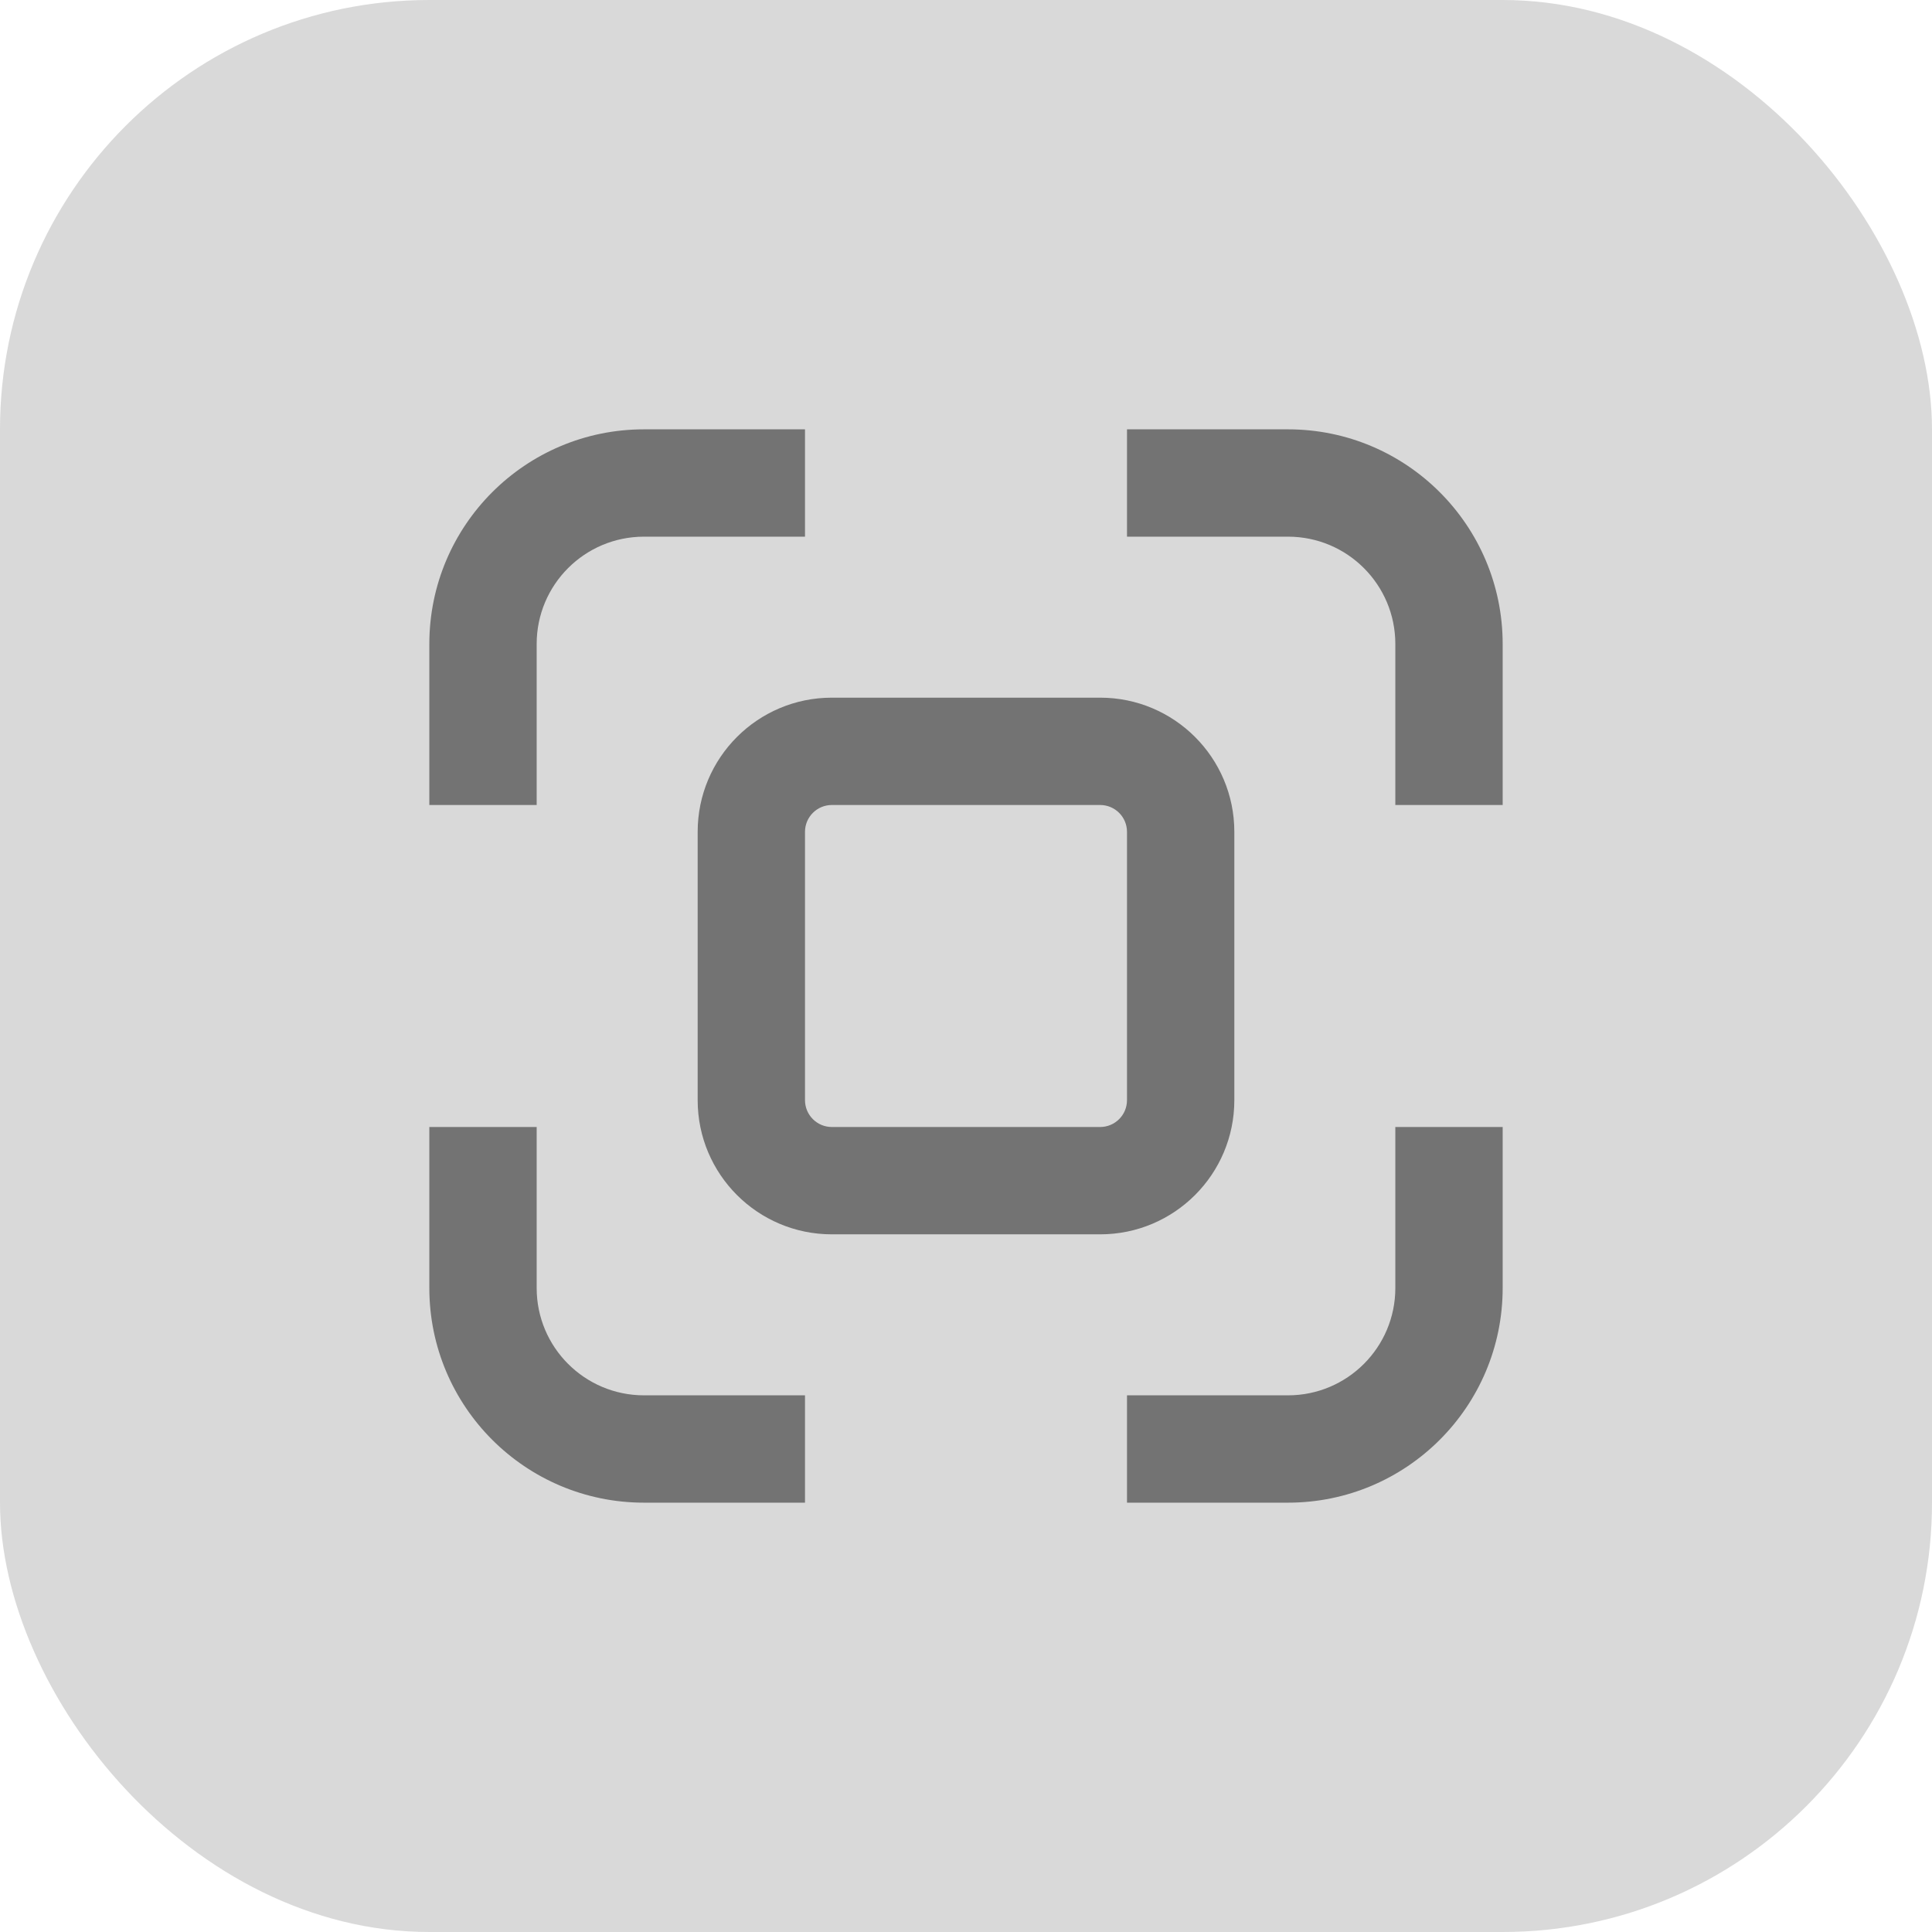
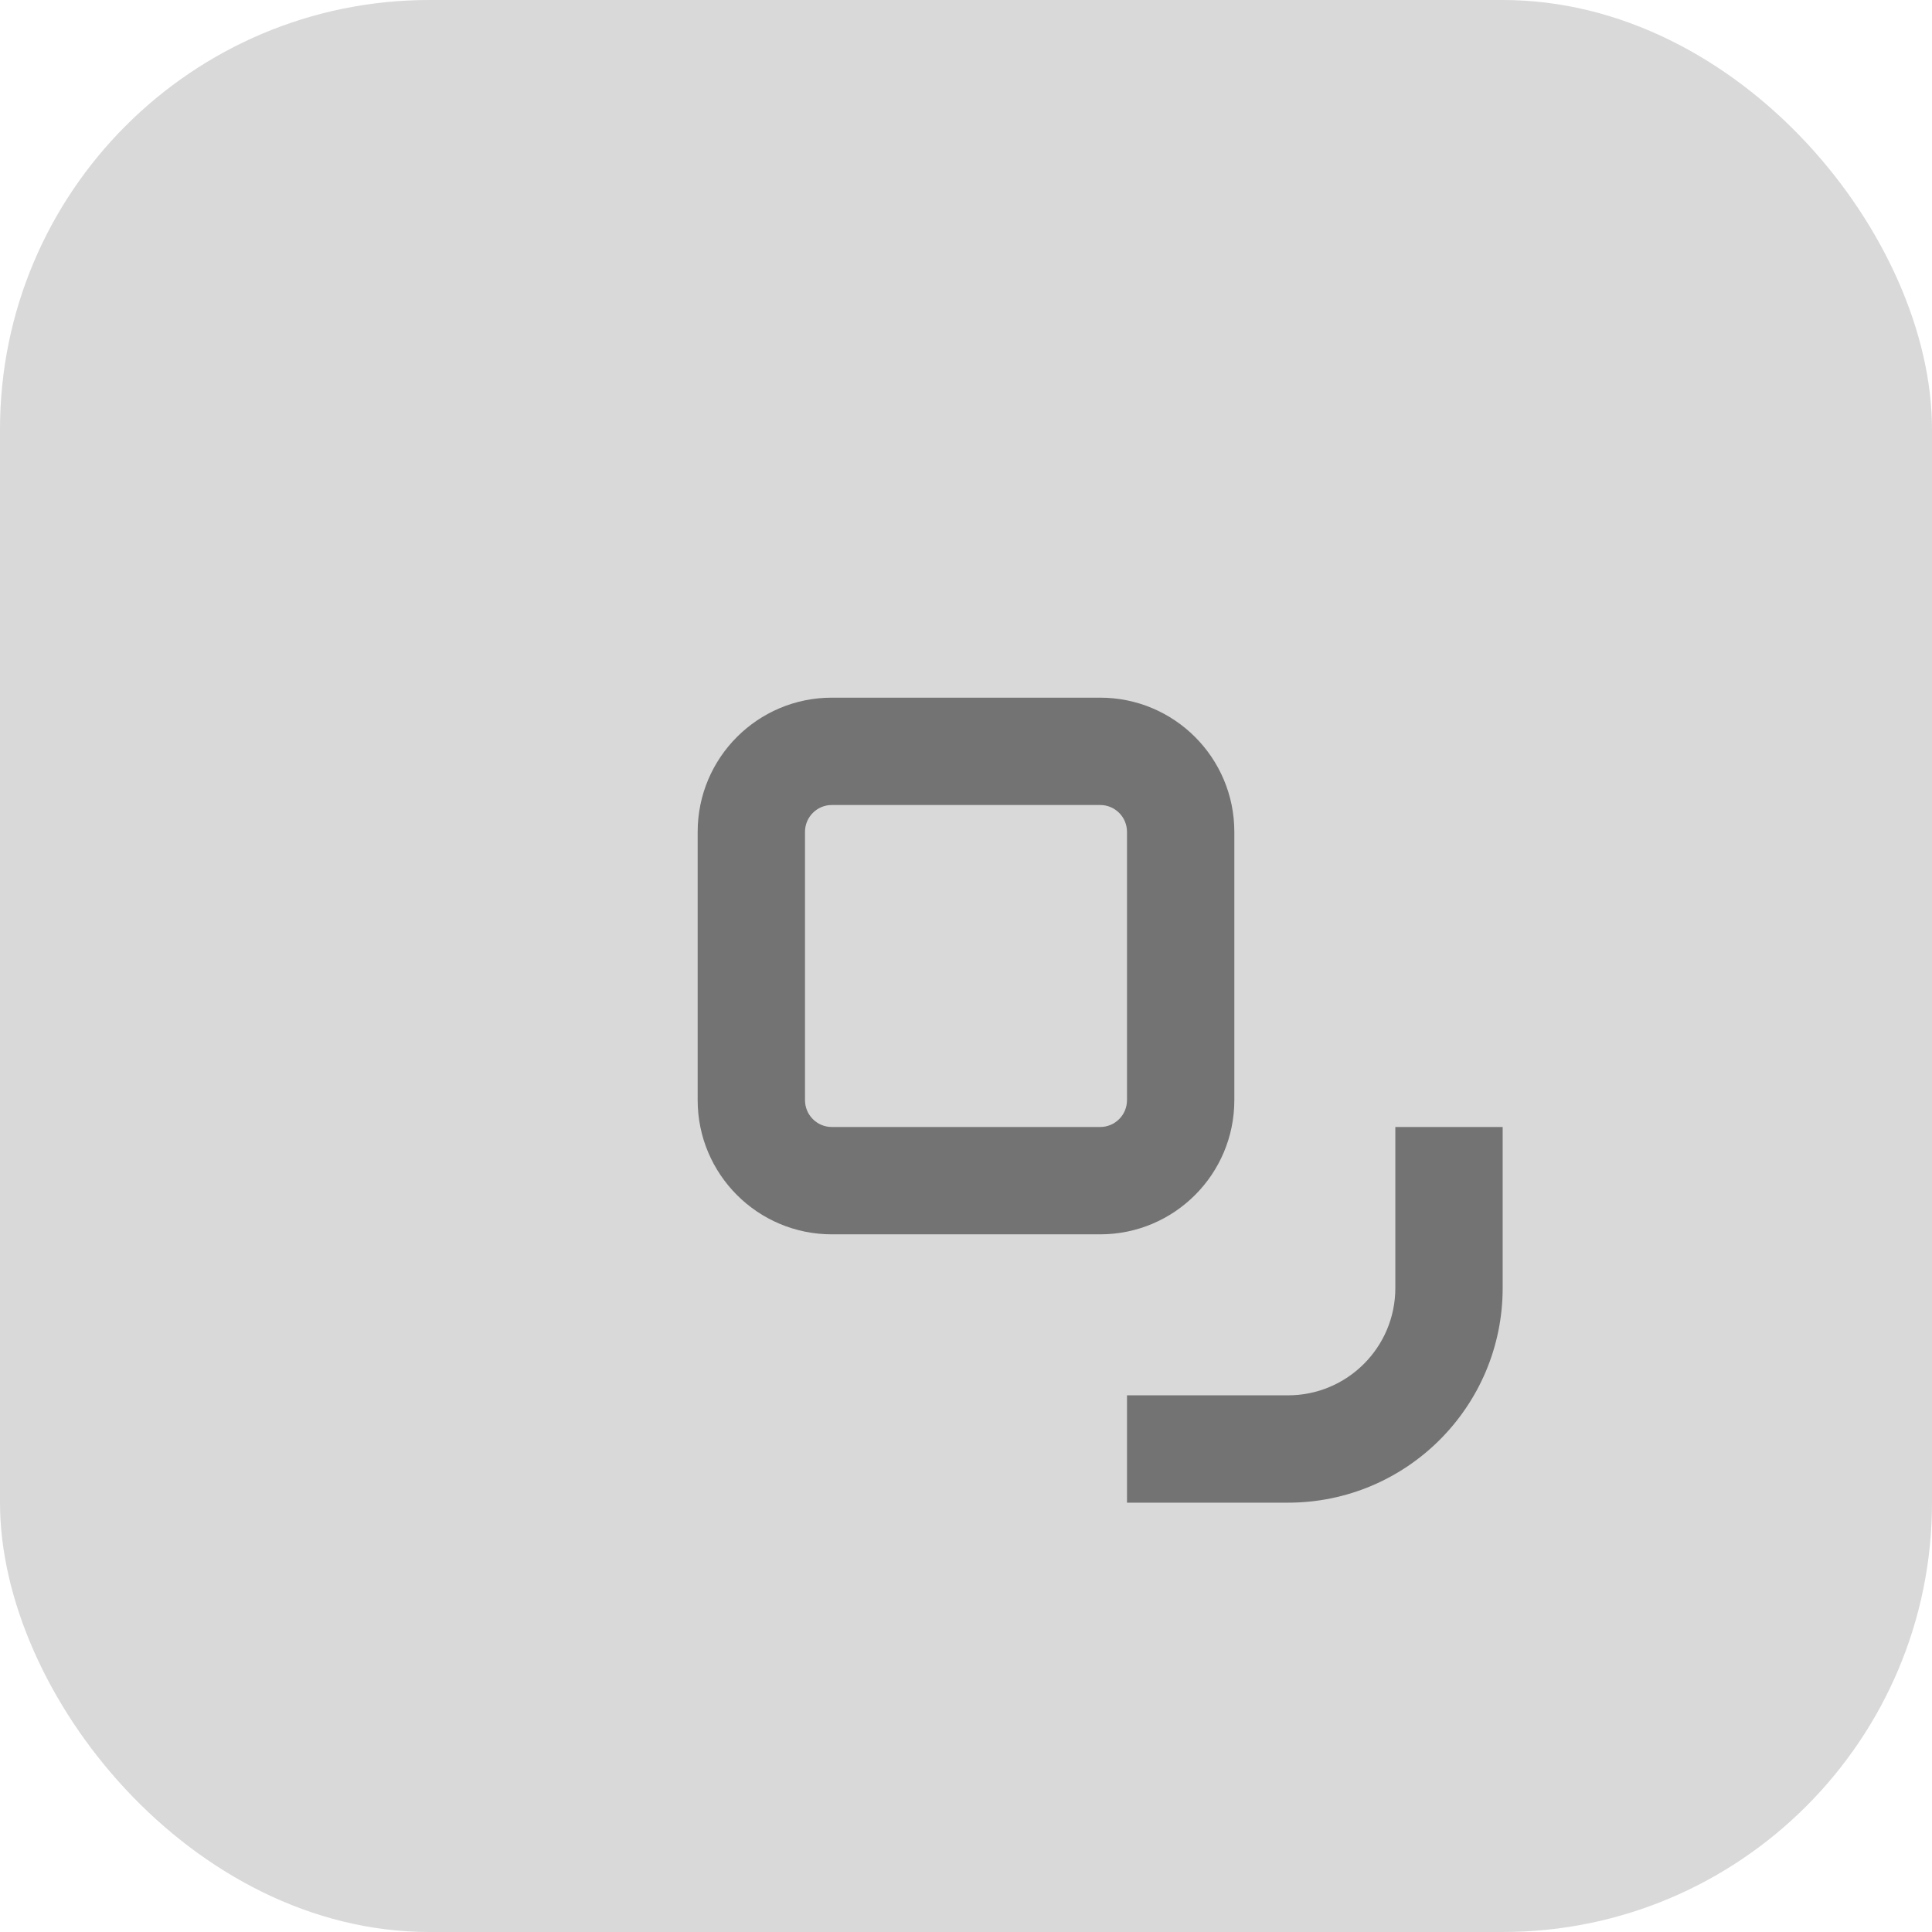
<svg xmlns="http://www.w3.org/2000/svg" width="45" height="45" viewBox="0 0 45 45" fill="none">
  <rect width="45" height="45" rx="10" fill="#444444" fill-opacity="0.2" />
-   <path d="M10 15C10 12.239 12.239 10 15 10H18.75V12.5H15C13.619 12.5 12.5 13.619 12.5 15V18.75H10V15Z" fill="#737373" />
-   <path d="M10 30C10 32.761 12.239 35 15 35H18.75V32.5H15C13.619 32.5 12.5 31.381 12.5 30V26.25H10V30Z" fill="#737373" />
-   <path d="M30 10C32.761 10 35 12.239 35 15V18.75H32.5V15C32.5 13.619 31.381 12.5 30 12.5H26.25V10H30Z" fill="#737373" />
  <path d="M35 30C35 32.761 32.761 35 30 35H26.25V32.5H30C31.381 32.5 32.5 31.381 32.5 30V26.25H35V30Z" fill="#737373" />
  <path fill-rule="evenodd" clip-rule="evenodd" d="M19.375 16.25C17.649 16.25 16.25 17.649 16.25 19.375V25.625C16.25 27.351 17.649 28.75 19.375 28.75H25.625C27.351 28.75 28.75 27.351 28.75 25.625V19.375C28.75 17.649 27.351 16.25 25.625 16.25H19.375ZM18.75 19.375C18.75 19.03 19.03 18.75 19.375 18.75H25.625C25.97 18.75 26.25 19.03 26.25 19.375V25.625C26.25 25.97 25.97 26.25 25.625 26.25H19.375C19.03 26.25 18.75 25.97 18.75 25.625V19.375Z" fill="#737373" />
</svg>